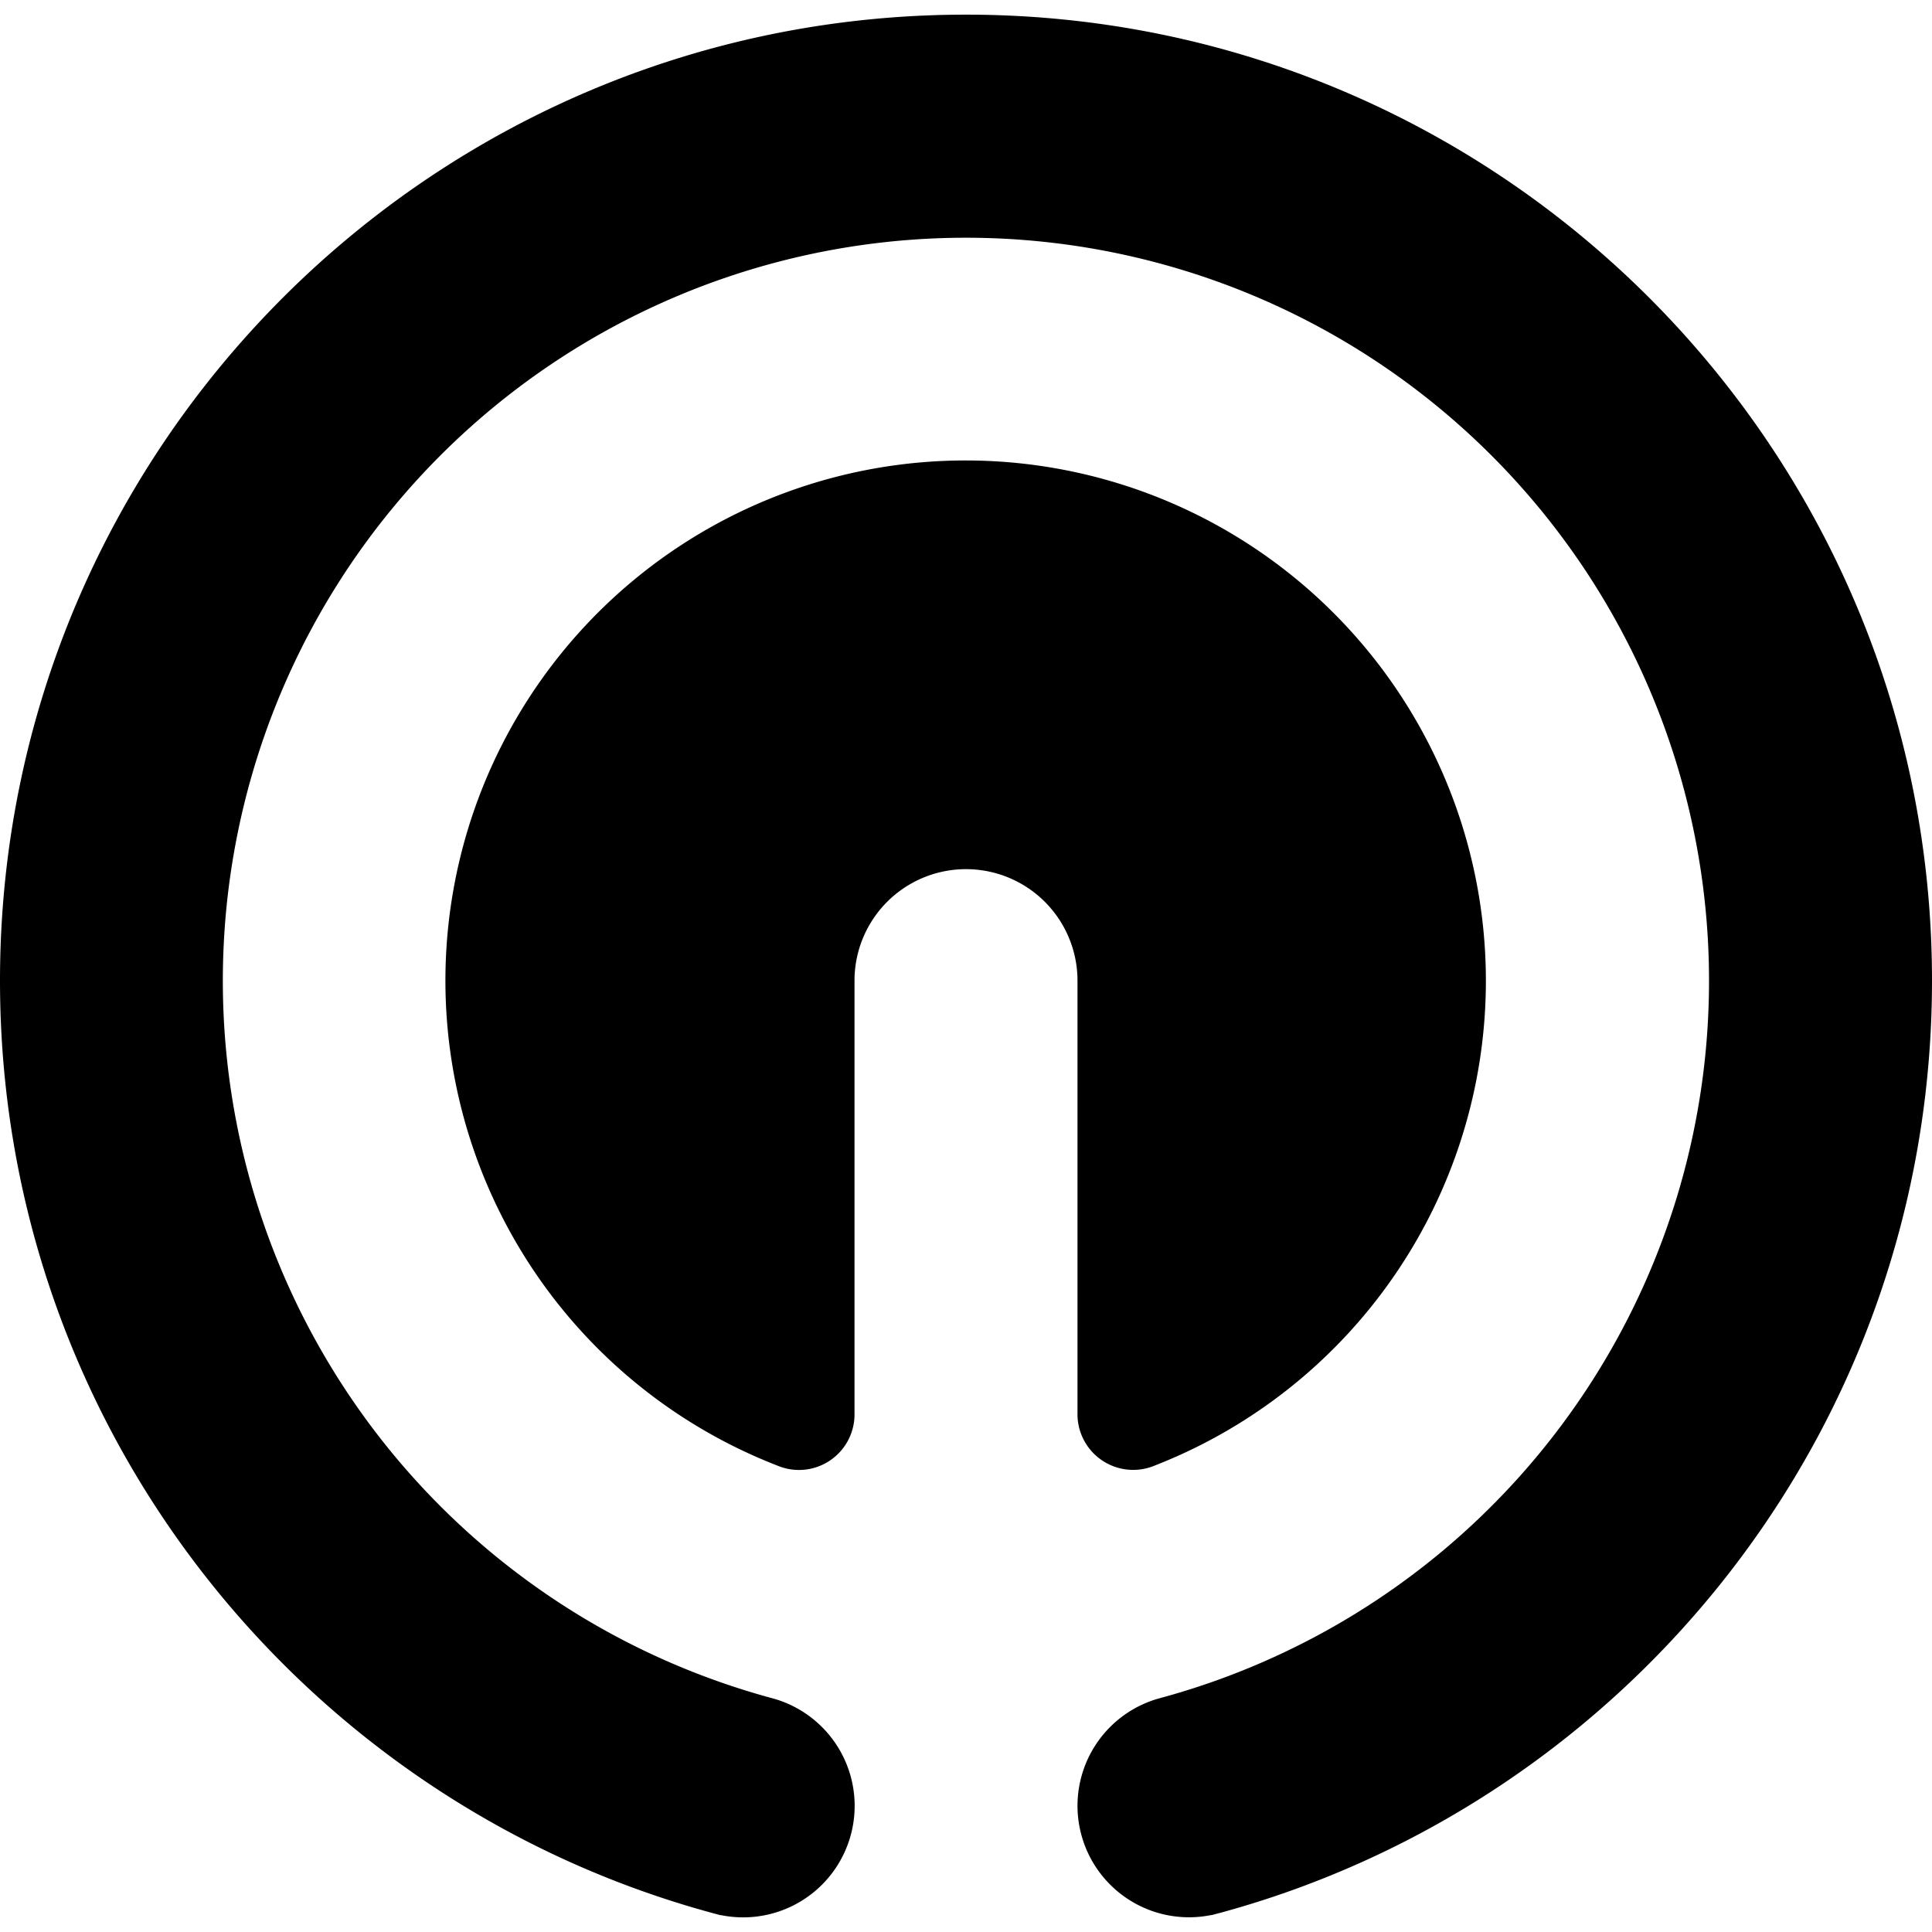
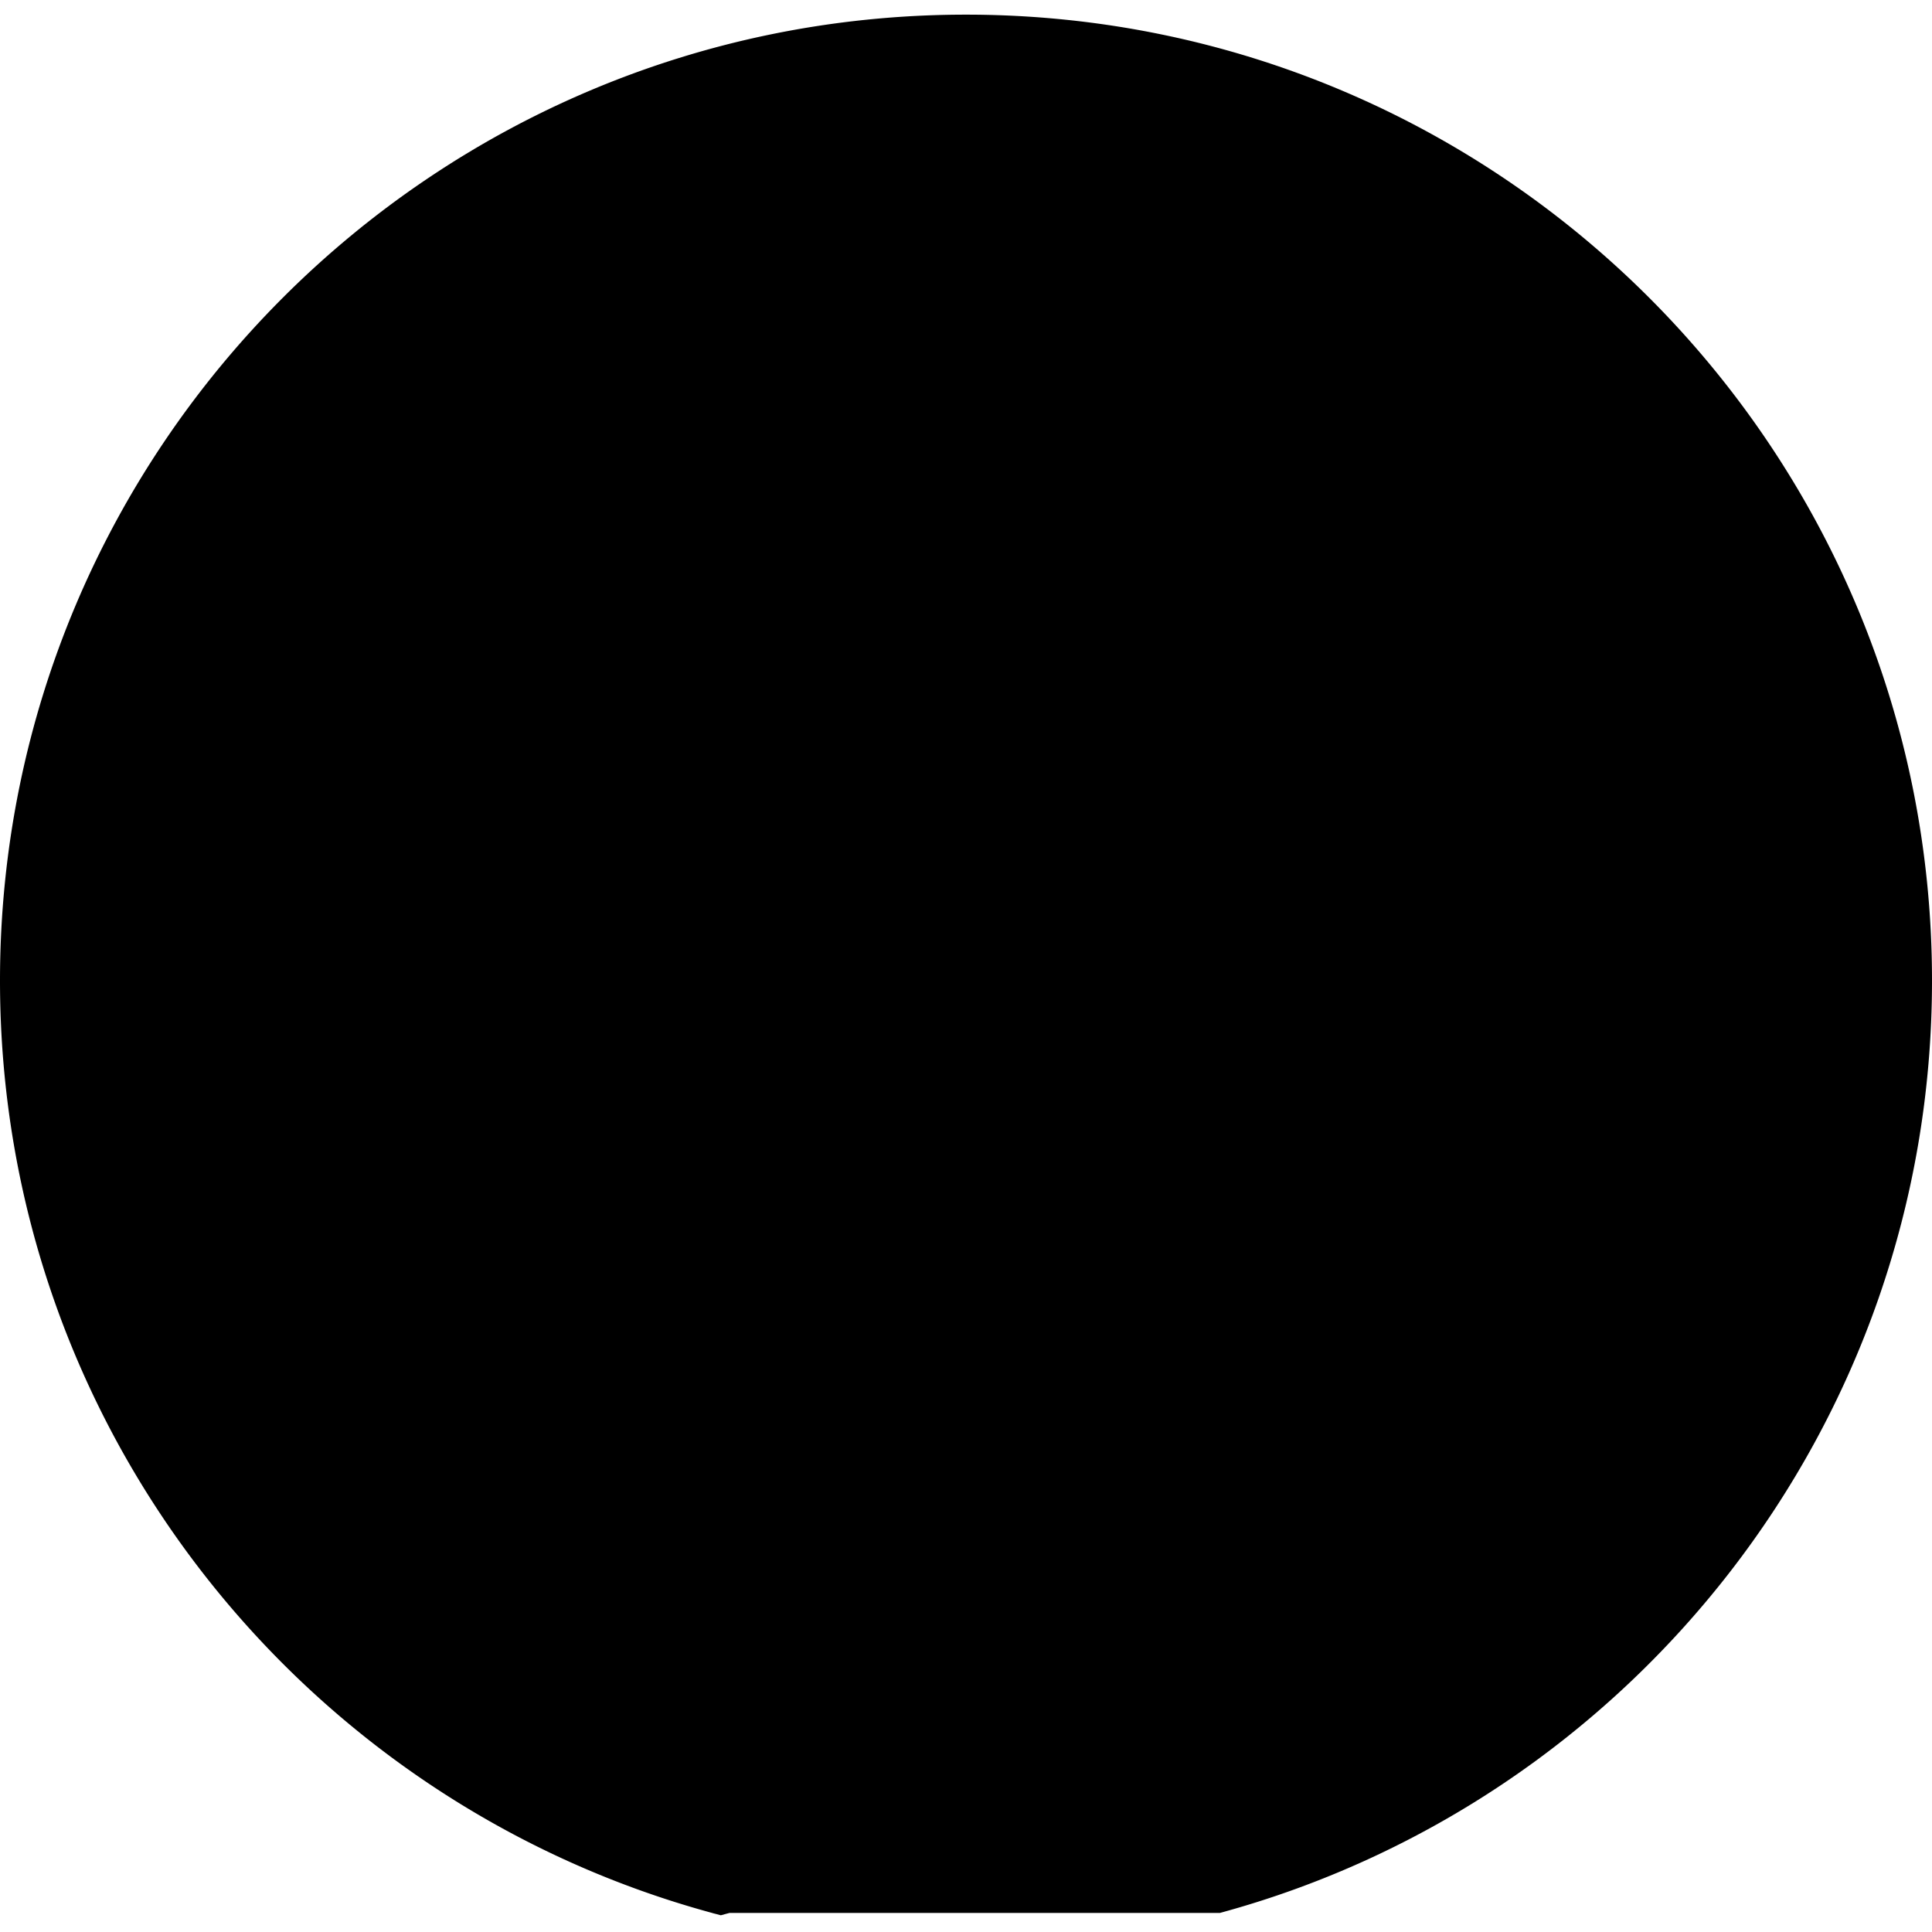
<svg xmlns="http://www.w3.org/2000/svg" role="img" viewBox="0 0 24 24">
  <title>Qwiklabs icon</title>
-   <path d="M14.346 18.205A6.464 6.464 0 0 0 12 5.72a6.462 6.462 0 0 0-2.346 12.485.69.69 0 0 0 .961-.623v-5.4a1.385 1.385 0 1 1 2.77 0v5.4a.692.692 0 0 0 .961.623zm.809 5.558C20.252 22.378 24 17.718 24 12.182c0-6.627-5.373-12-12-12s-12 5.373-12 12c0 5.536 3.748 10.196 8.845 11.581a.7.7 0 0 0 .049.013l.059.016.001-.002a1.385 1.385 0 0 0 .635-2.695 9.231 9.231 0 1 1 4.824-.001 1.385 1.385 0 0 0 .635 2.695l.001.002.059-.016.049-.013z" />
+   <path d="M14.346 18.205A6.464 6.464 0 0 0 12 5.72a6.462 6.462 0 0 0-2.346 12.485.69.69 0 0 0 .961-.623v-5.4a1.385 1.385 0 1 1 2.77 0v5.4a.692.692 0 0 0 .961.623zm.809 5.558C20.252 22.378 24 17.718 24 12.182c0-6.627-5.373-12-12-12s-12 5.373-12 12c0 5.536 3.748 10.196 8.845 11.581a.7.7 0 0 0 .049.013l.059.016.001-.002l.001.002.059-.016.049-.013z" />
</svg>